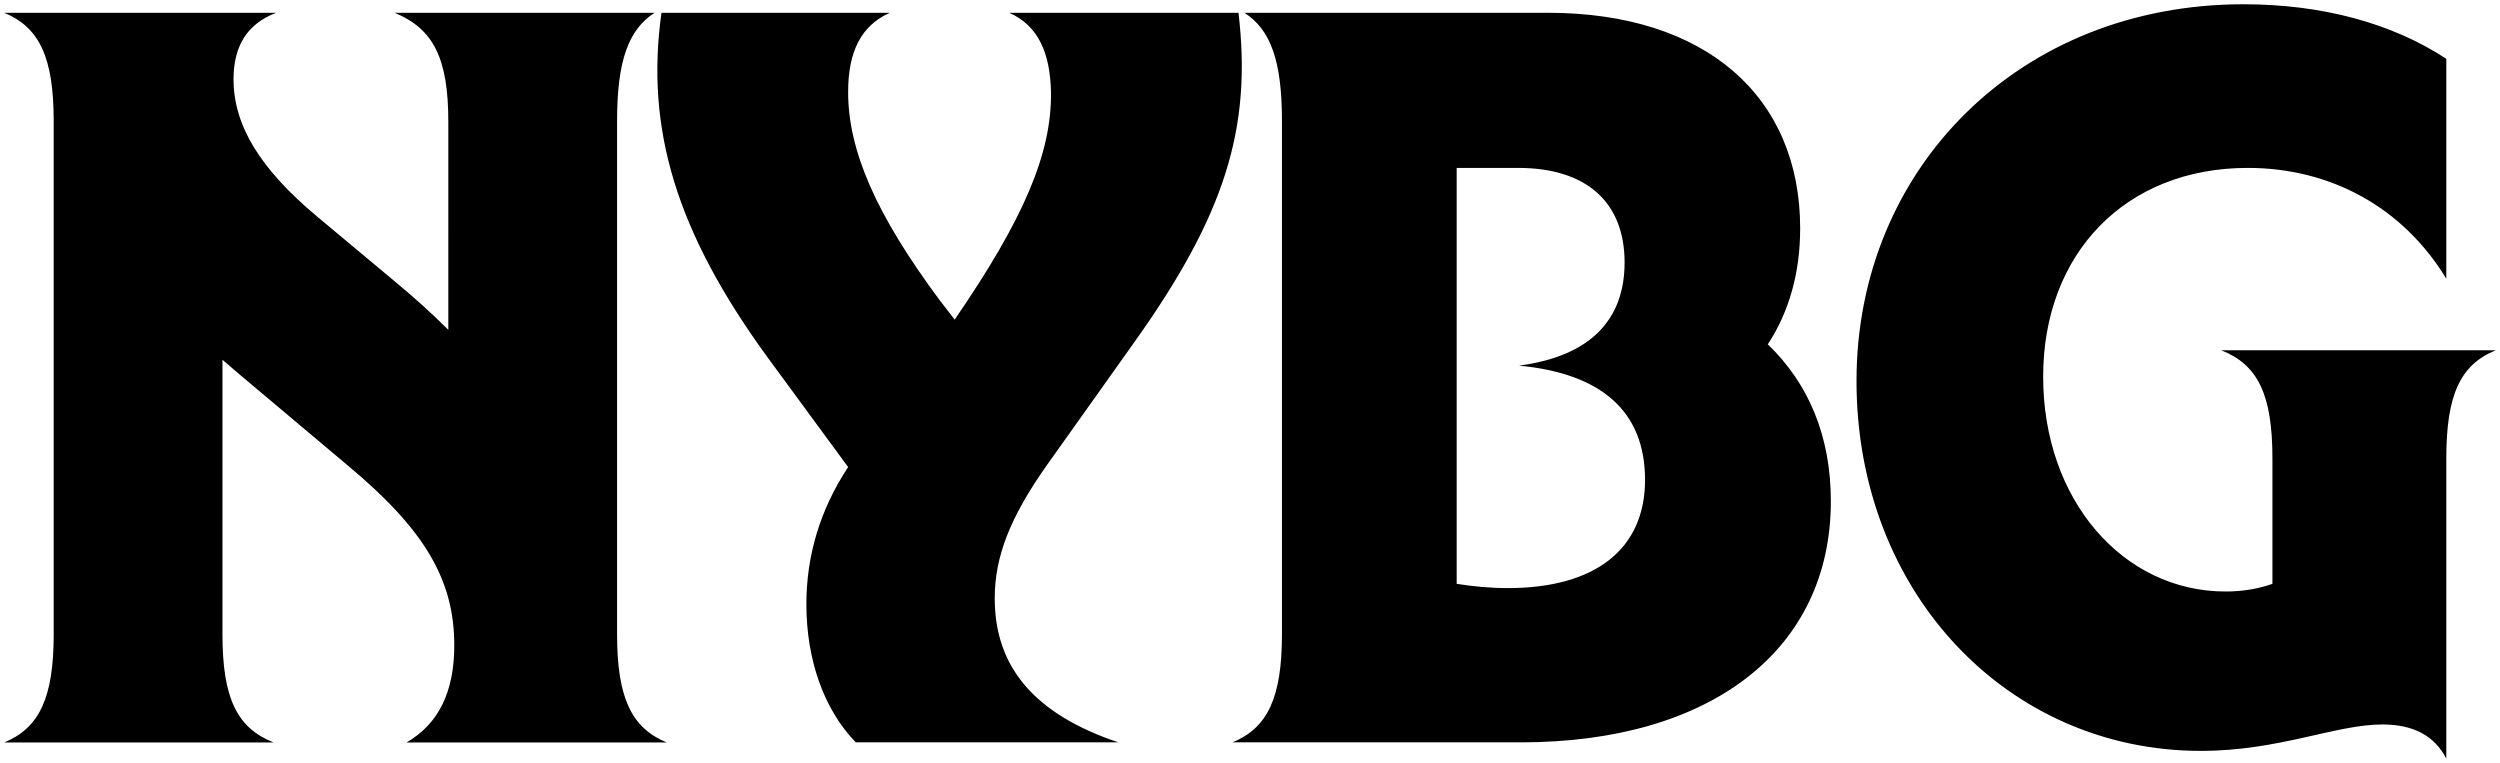
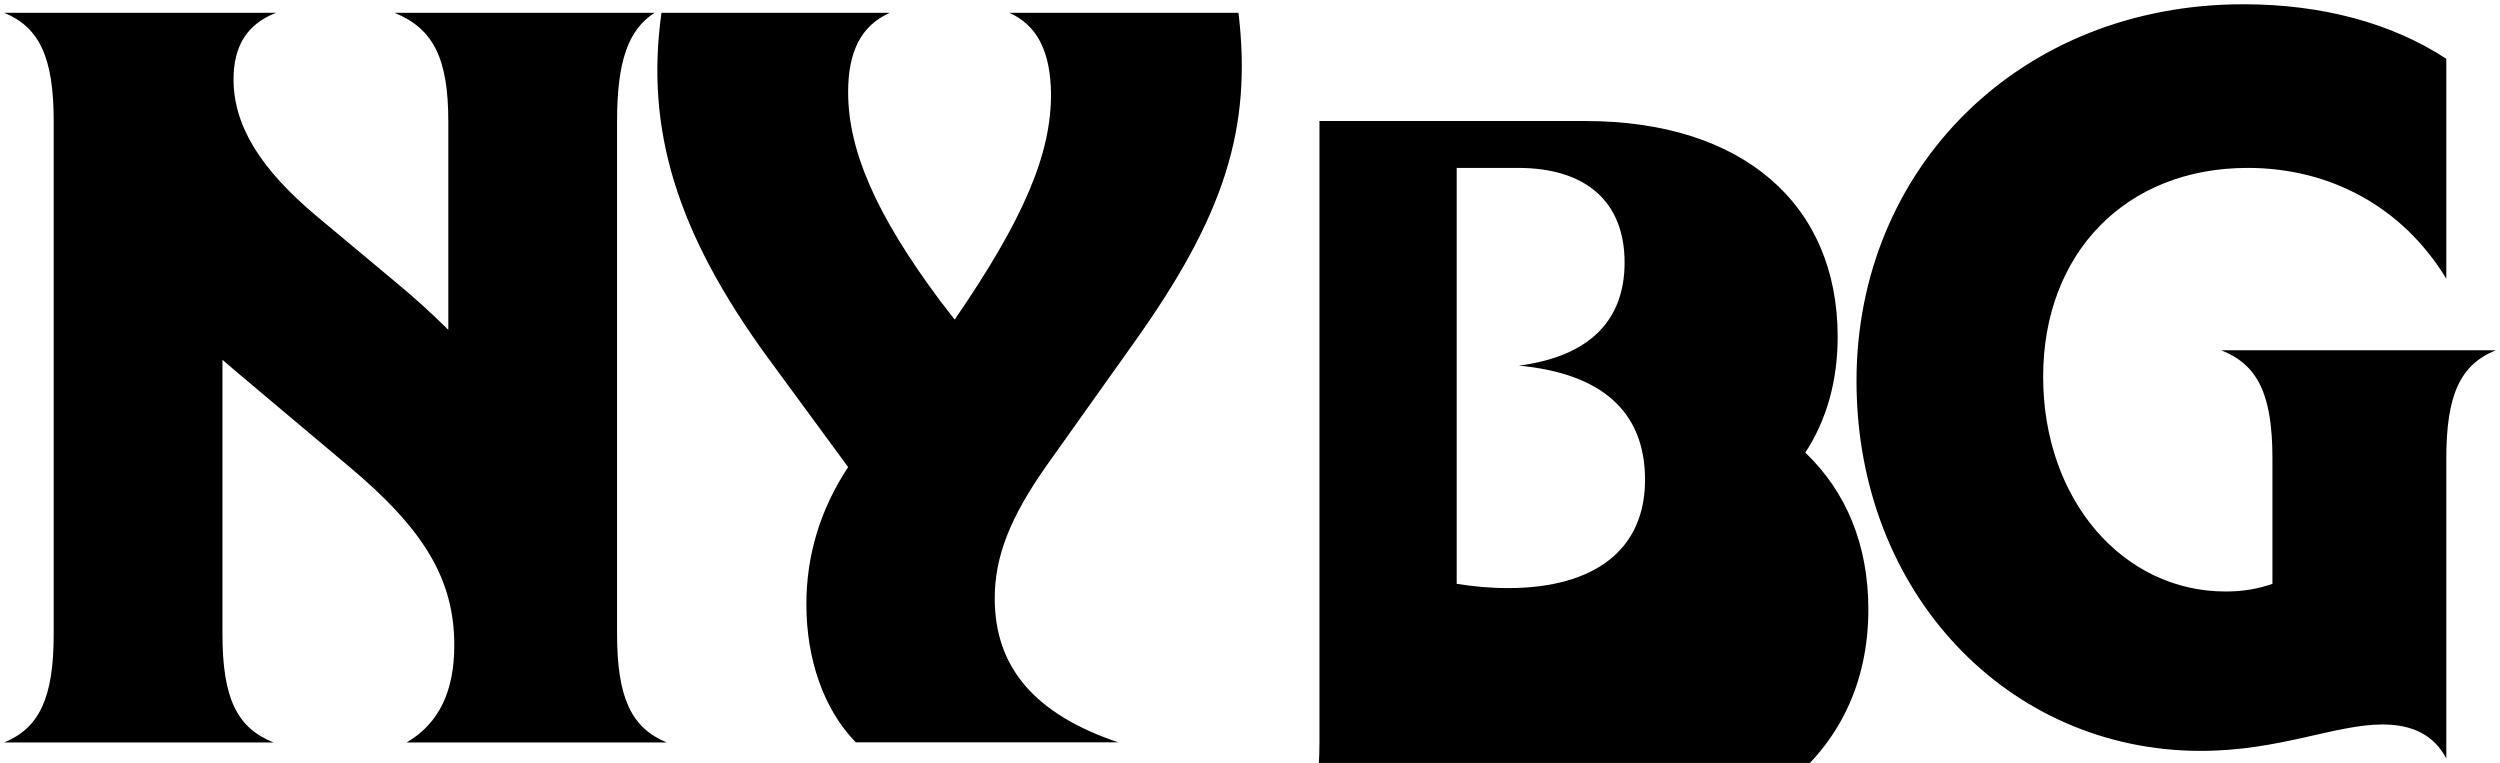
<svg xmlns="http://www.w3.org/2000/svg" id="Layer_1" data-name="Layer 1" viewBox="0 0 293.32 89.51">
  <defs>
    <style>
      .cls-1 {
        stroke-width: 0px;
      }
    </style>
  </defs>
-   <path class="cls-1" d="M78.2,87.11h-30.5c3.8-2.2,5.6-6,5.6-11.4,0-7.7-3.5-13.6-12.5-21.1l-12.6-10.6c-.7-.6-1.4-1.2-2.1-1.8v32.2c0,7.5,1.7,11,6,12.7H.5c4.1-1.7,5.8-5.2,5.8-12.7V14.2C6.3,6.7,4.6,3.2.5,1.5h31.9c-3.4,1.3-5,3.9-5,7.8,0,5.4,3.1,10.5,9.8,16.1l9.1,7.6c2.3,1.9,4.4,3.8,6.3,5.7V14.3c0-7.4-1.7-10.9-6.3-12.8h30.5c-3.1,2-4.4,5.7-4.4,12.7v60.2c0,7.5,1.7,11,5.8,12.7ZM94.61,70.9c0-5.7,1.6-11.1,4.9-16.1l-9.4-12.8c-10.8-14.8-14.4-26.9-12.5-40.5h26.8c-3.4,1.5-4.9,4.6-4.9,9.3,0,6.8,3.2,14.3,10.8,24.5l1.7,2.2c8.1-11.8,11.4-19.5,11.3-26.7-.1-4.6-1.5-7.8-4.9-9.3h26.9c1.6,13.6-1.6,23.8-12.4,38.9l-10.1,14.2c-4.3,6.1-6.1,10.7-6.1,15.6,0,8.1,4.7,13.6,14.5,16.9h-30.8c-3.8-3.9-5.8-9.8-5.8-16.2ZM150.41,14.2c0-7-1.3-10.7-4.4-12.7h35.6c18.5,0,29.6,9.8,29.6,25.3,0,5.2-1.3,9.8-3.8,13.6,4.8,4.6,7.4,10.8,7.4,18.4,0,17.4-14,28.3-36.4,28.3h-33.8c4.1-1.7,5.8-5.2,5.8-12.7V14.2ZM176.91,69c10.3,0,16.1-4.6,16.1-12.7s-5.2-12.5-14.8-13.4c8.4-1.1,12.4-5.4,12.4-12.1,0-7.1-4.5-11.1-12.5-11.1h-7.2v48.8c1.9.3,3.9.5,6,.5ZM279.52,85c-5.5,0-12.1,3.1-21.3,3.1-22.6,0-40.4-18.5-40.4-43.4S236.91.5,263.22.5c9.2,0,17.4,2.2,23.8,6.4v25.8c-5.1-8.4-13.6-13-23.3-13-14.3,0-24,10-24,24.5s9.4,25.2,21.4,25.2c2,0,3.8-.3,5.5-.9v-14.7c0-7.5-1.7-11-6-12.7h32.2c-4.2,1.7-5.8,5.3-5.8,12.7v35.2c-1.4-2.7-3.9-4-7.5-4Z" />
+   <path class="cls-1" d="M78.2,87.11h-30.5c3.8-2.2,5.6-6,5.6-11.4,0-7.7-3.5-13.6-12.5-21.1l-12.6-10.6c-.7-.6-1.4-1.2-2.1-1.8v32.2c0,7.5,1.7,11,6,12.7H.5c4.1-1.7,5.8-5.2,5.8-12.7V14.2C6.3,6.7,4.6,3.2.5,1.5h31.9c-3.4,1.3-5,3.9-5,7.8,0,5.4,3.1,10.5,9.8,16.1l9.1,7.6c2.3,1.9,4.4,3.8,6.3,5.7V14.3c0-7.4-1.7-10.9-6.3-12.8h30.5c-3.1,2-4.4,5.7-4.4,12.7v60.2c0,7.5,1.7,11,5.8,12.7ZM94.61,70.9c0-5.7,1.6-11.1,4.9-16.1l-9.4-12.8c-10.8-14.8-14.4-26.9-12.5-40.5h26.8c-3.4,1.5-4.9,4.6-4.9,9.3,0,6.8,3.2,14.3,10.8,24.5l1.7,2.2c8.1-11.8,11.4-19.5,11.3-26.7-.1-4.6-1.5-7.8-4.9-9.3h26.9c1.6,13.6-1.6,23.8-12.4,38.9l-10.1,14.2c-4.3,6.1-6.1,10.7-6.1,15.6,0,8.1,4.7,13.6,14.5,16.9h-30.8c-3.8-3.9-5.8-9.8-5.8-16.2ZM150.41,14.2h35.6c18.5,0,29.6,9.8,29.6,25.3,0,5.2-1.3,9.8-3.8,13.6,4.8,4.6,7.4,10.8,7.4,18.4,0,17.4-14,28.3-36.4,28.3h-33.8c4.1-1.7,5.8-5.2,5.8-12.7V14.2ZM176.91,69c10.3,0,16.1-4.6,16.1-12.7s-5.2-12.5-14.8-13.4c8.4-1.1,12.4-5.4,12.4-12.1,0-7.1-4.5-11.1-12.5-11.1h-7.2v48.8c1.9.3,3.9.5,6,.5ZM279.52,85c-5.5,0-12.1,3.1-21.3,3.1-22.6,0-40.4-18.5-40.4-43.4S236.91.5,263.22.5c9.2,0,17.4,2.2,23.8,6.4v25.8c-5.1-8.4-13.6-13-23.3-13-14.3,0-24,10-24,24.5s9.4,25.2,21.4,25.2c2,0,3.8-.3,5.5-.9v-14.7c0-7.5-1.7-11-6-12.7h32.2c-4.2,1.7-5.8,5.3-5.8,12.7v35.2c-1.4-2.7-3.9-4-7.5-4Z" />
</svg>